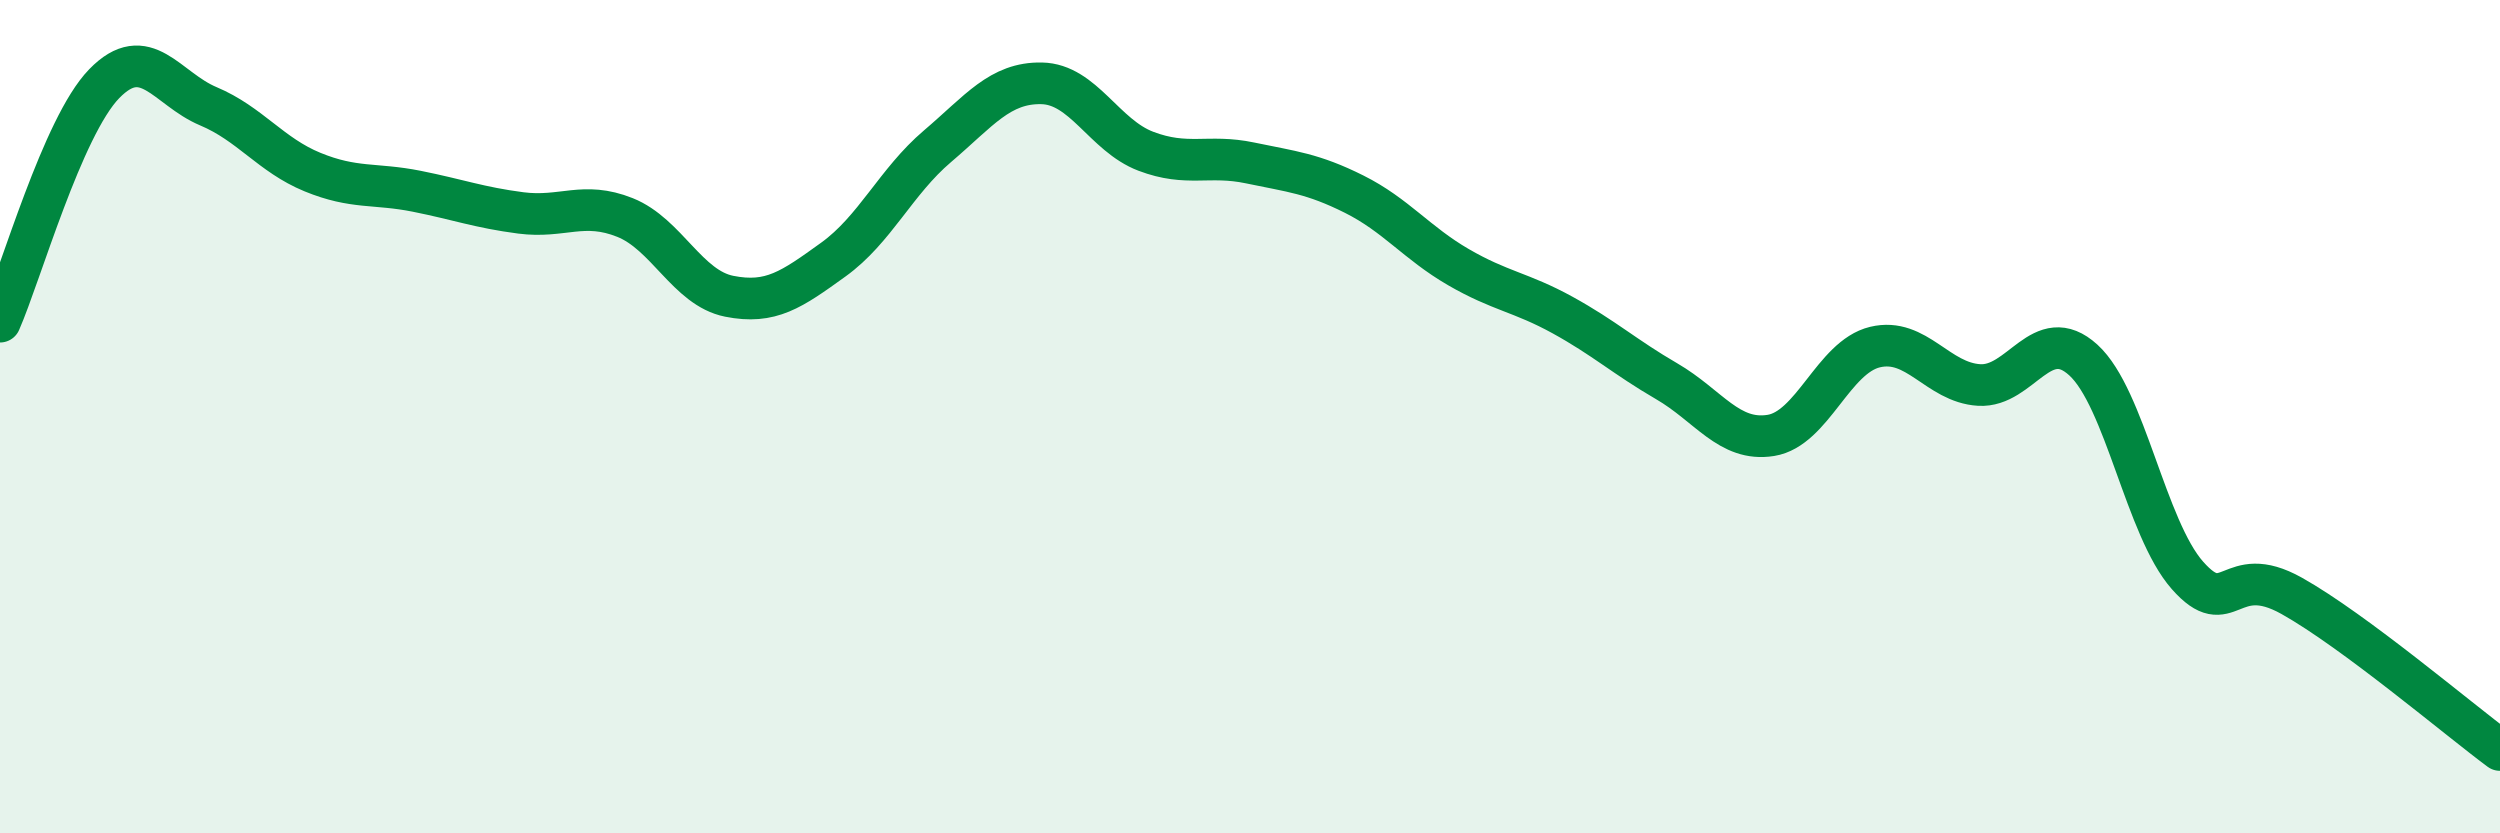
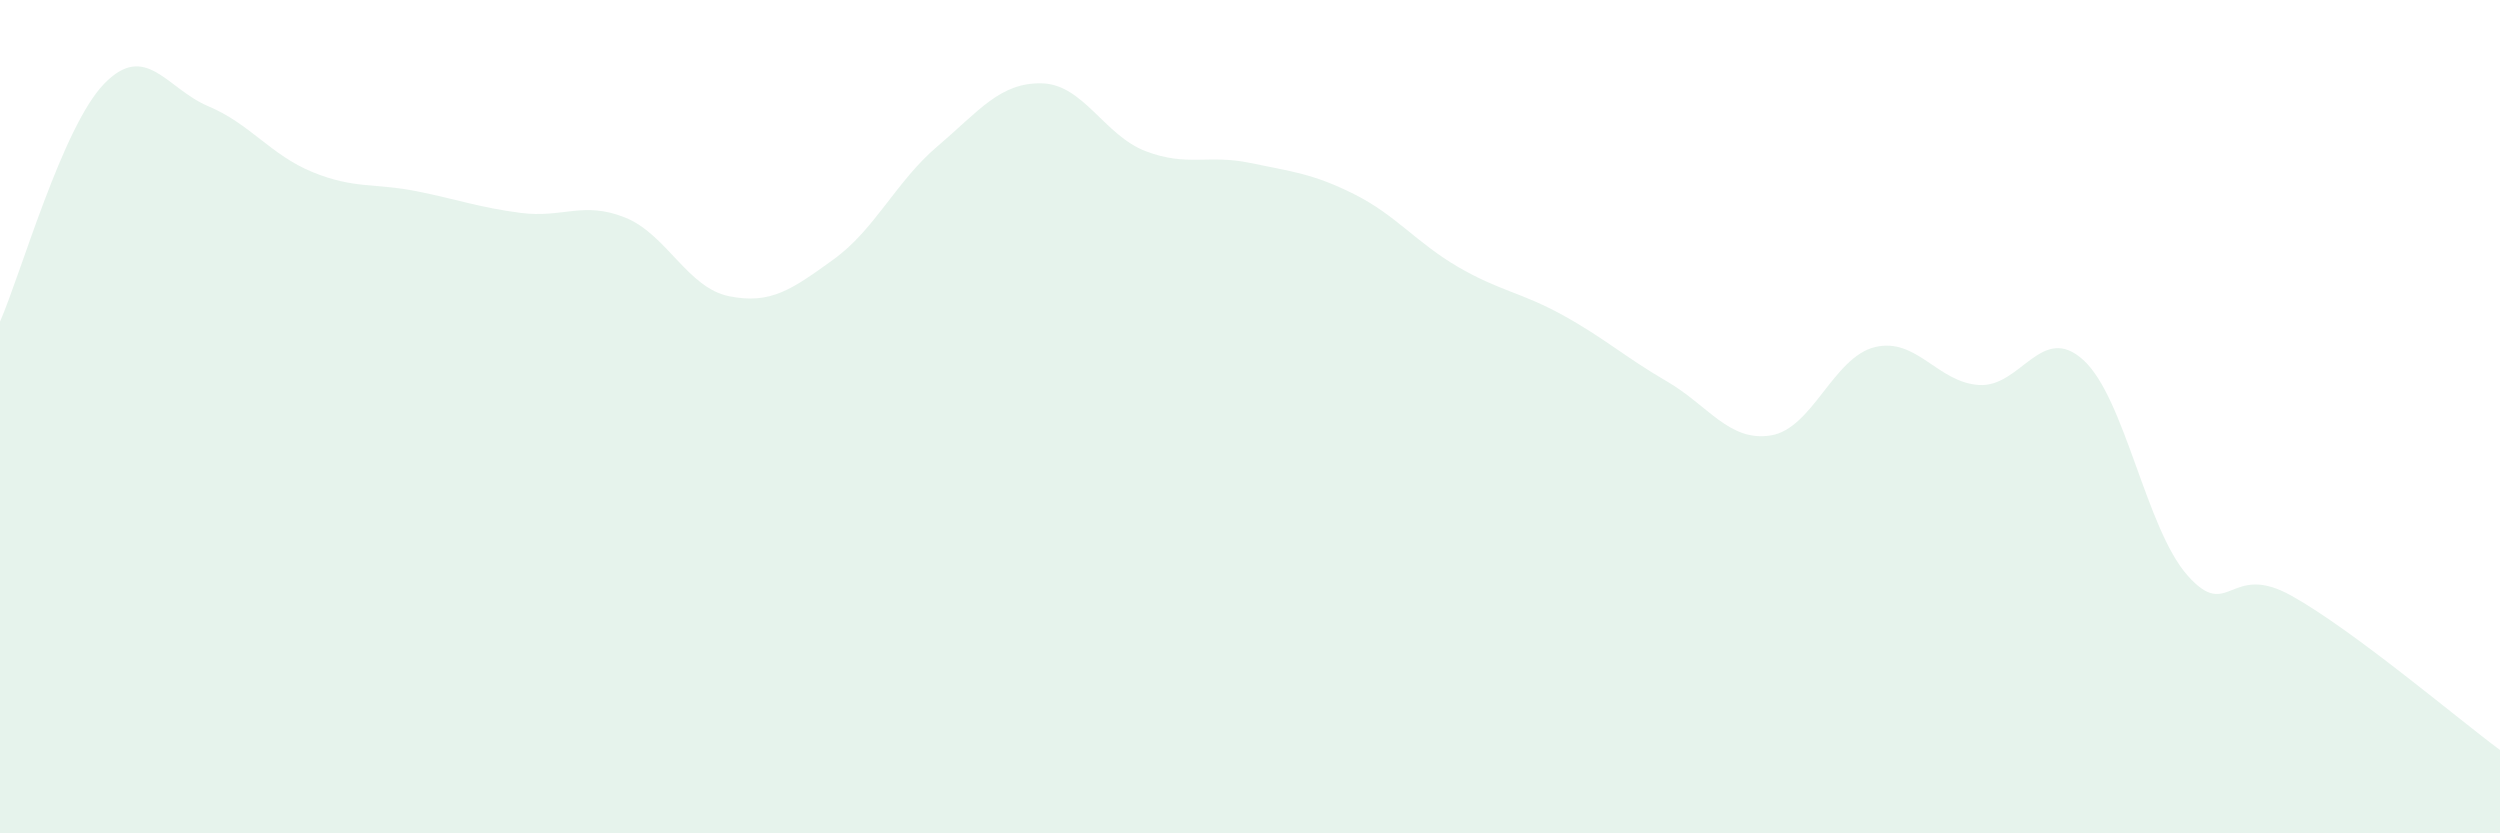
<svg xmlns="http://www.w3.org/2000/svg" width="60" height="20" viewBox="0 0 60 20">
  <path d="M 0,7.72 C 0.5,6.58 1.5,3.04 2.5,2.01 C 3.5,0.98 4,2.13 5,2.55 C 6,2.97 6.5,3.72 7.5,4.13 C 8.5,4.54 9,4.39 10,4.59 C 11,4.79 11.5,4.98 12.5,5.11 C 13.5,5.24 14,4.82 15,5.22 C 16,5.62 16.5,6.91 17.5,7.11 C 18.5,7.31 19,6.95 20,6.23 C 21,5.51 21.5,4.36 22.5,3.51 C 23.5,2.66 24,1.98 25,2 C 26,2.02 26.5,3.25 27.5,3.63 C 28.5,4.01 29,3.7 30,3.91 C 31,4.12 31.5,4.16 32.5,4.66 C 33.5,5.16 34,5.83 35,6.41 C 36,6.99 36.5,7.01 37.5,7.56 C 38.5,8.11 39,8.57 40,9.15 C 41,9.73 41.5,10.61 42.5,10.45 C 43.5,10.29 44,8.57 45,8.33 C 46,8.09 46.5,9.18 47.5,9.24 C 48.5,9.3 49,7.73 50,8.64 C 51,9.55 51.5,12.68 52.5,13.81 C 53.5,14.94 53.5,13.46 55,14.3 C 56.5,15.14 59,17.26 60,18L60 20L0 20Z" fill="#008740" opacity="0.1" stroke-linecap="round" stroke-linejoin="round" />
-   <path d="M 0,7.72 C 0.5,6.58 1.5,3.04 2.5,2.01 C 3.5,0.98 4,2.13 5,2.55 C 6,2.97 6.5,3.72 7.5,4.13 C 8.5,4.54 9,4.39 10,4.59 C 11,4.79 11.5,4.98 12.5,5.11 C 13.5,5.24 14,4.82 15,5.22 C 16,5.62 16.5,6.91 17.5,7.11 C 18.5,7.31 19,6.95 20,6.23 C 21,5.51 21.5,4.36 22.5,3.51 C 23.5,2.66 24,1.98 25,2 C 26,2.02 26.5,3.25 27.5,3.63 C 28.5,4.01 29,3.7 30,3.91 C 31,4.12 31.5,4.16 32.5,4.66 C 33.5,5.16 34,5.83 35,6.41 C 36,6.99 36.5,7.01 37.5,7.56 C 38.5,8.11 39,8.57 40,9.15 C 41,9.73 41.5,10.61 42.5,10.45 C 43.5,10.29 44,8.57 45,8.33 C 46,8.09 46.5,9.18 47.5,9.24 C 48.5,9.3 49,7.73 50,8.64 C 51,9.55 51.5,12.68 52.5,13.81 C 53.5,14.94 53.5,13.46 55,14.3 C 56.5,15.14 59,17.26 60,18" stroke="#008740" stroke-width="1" fill="none" stroke-linecap="round" stroke-linejoin="round" />
</svg>